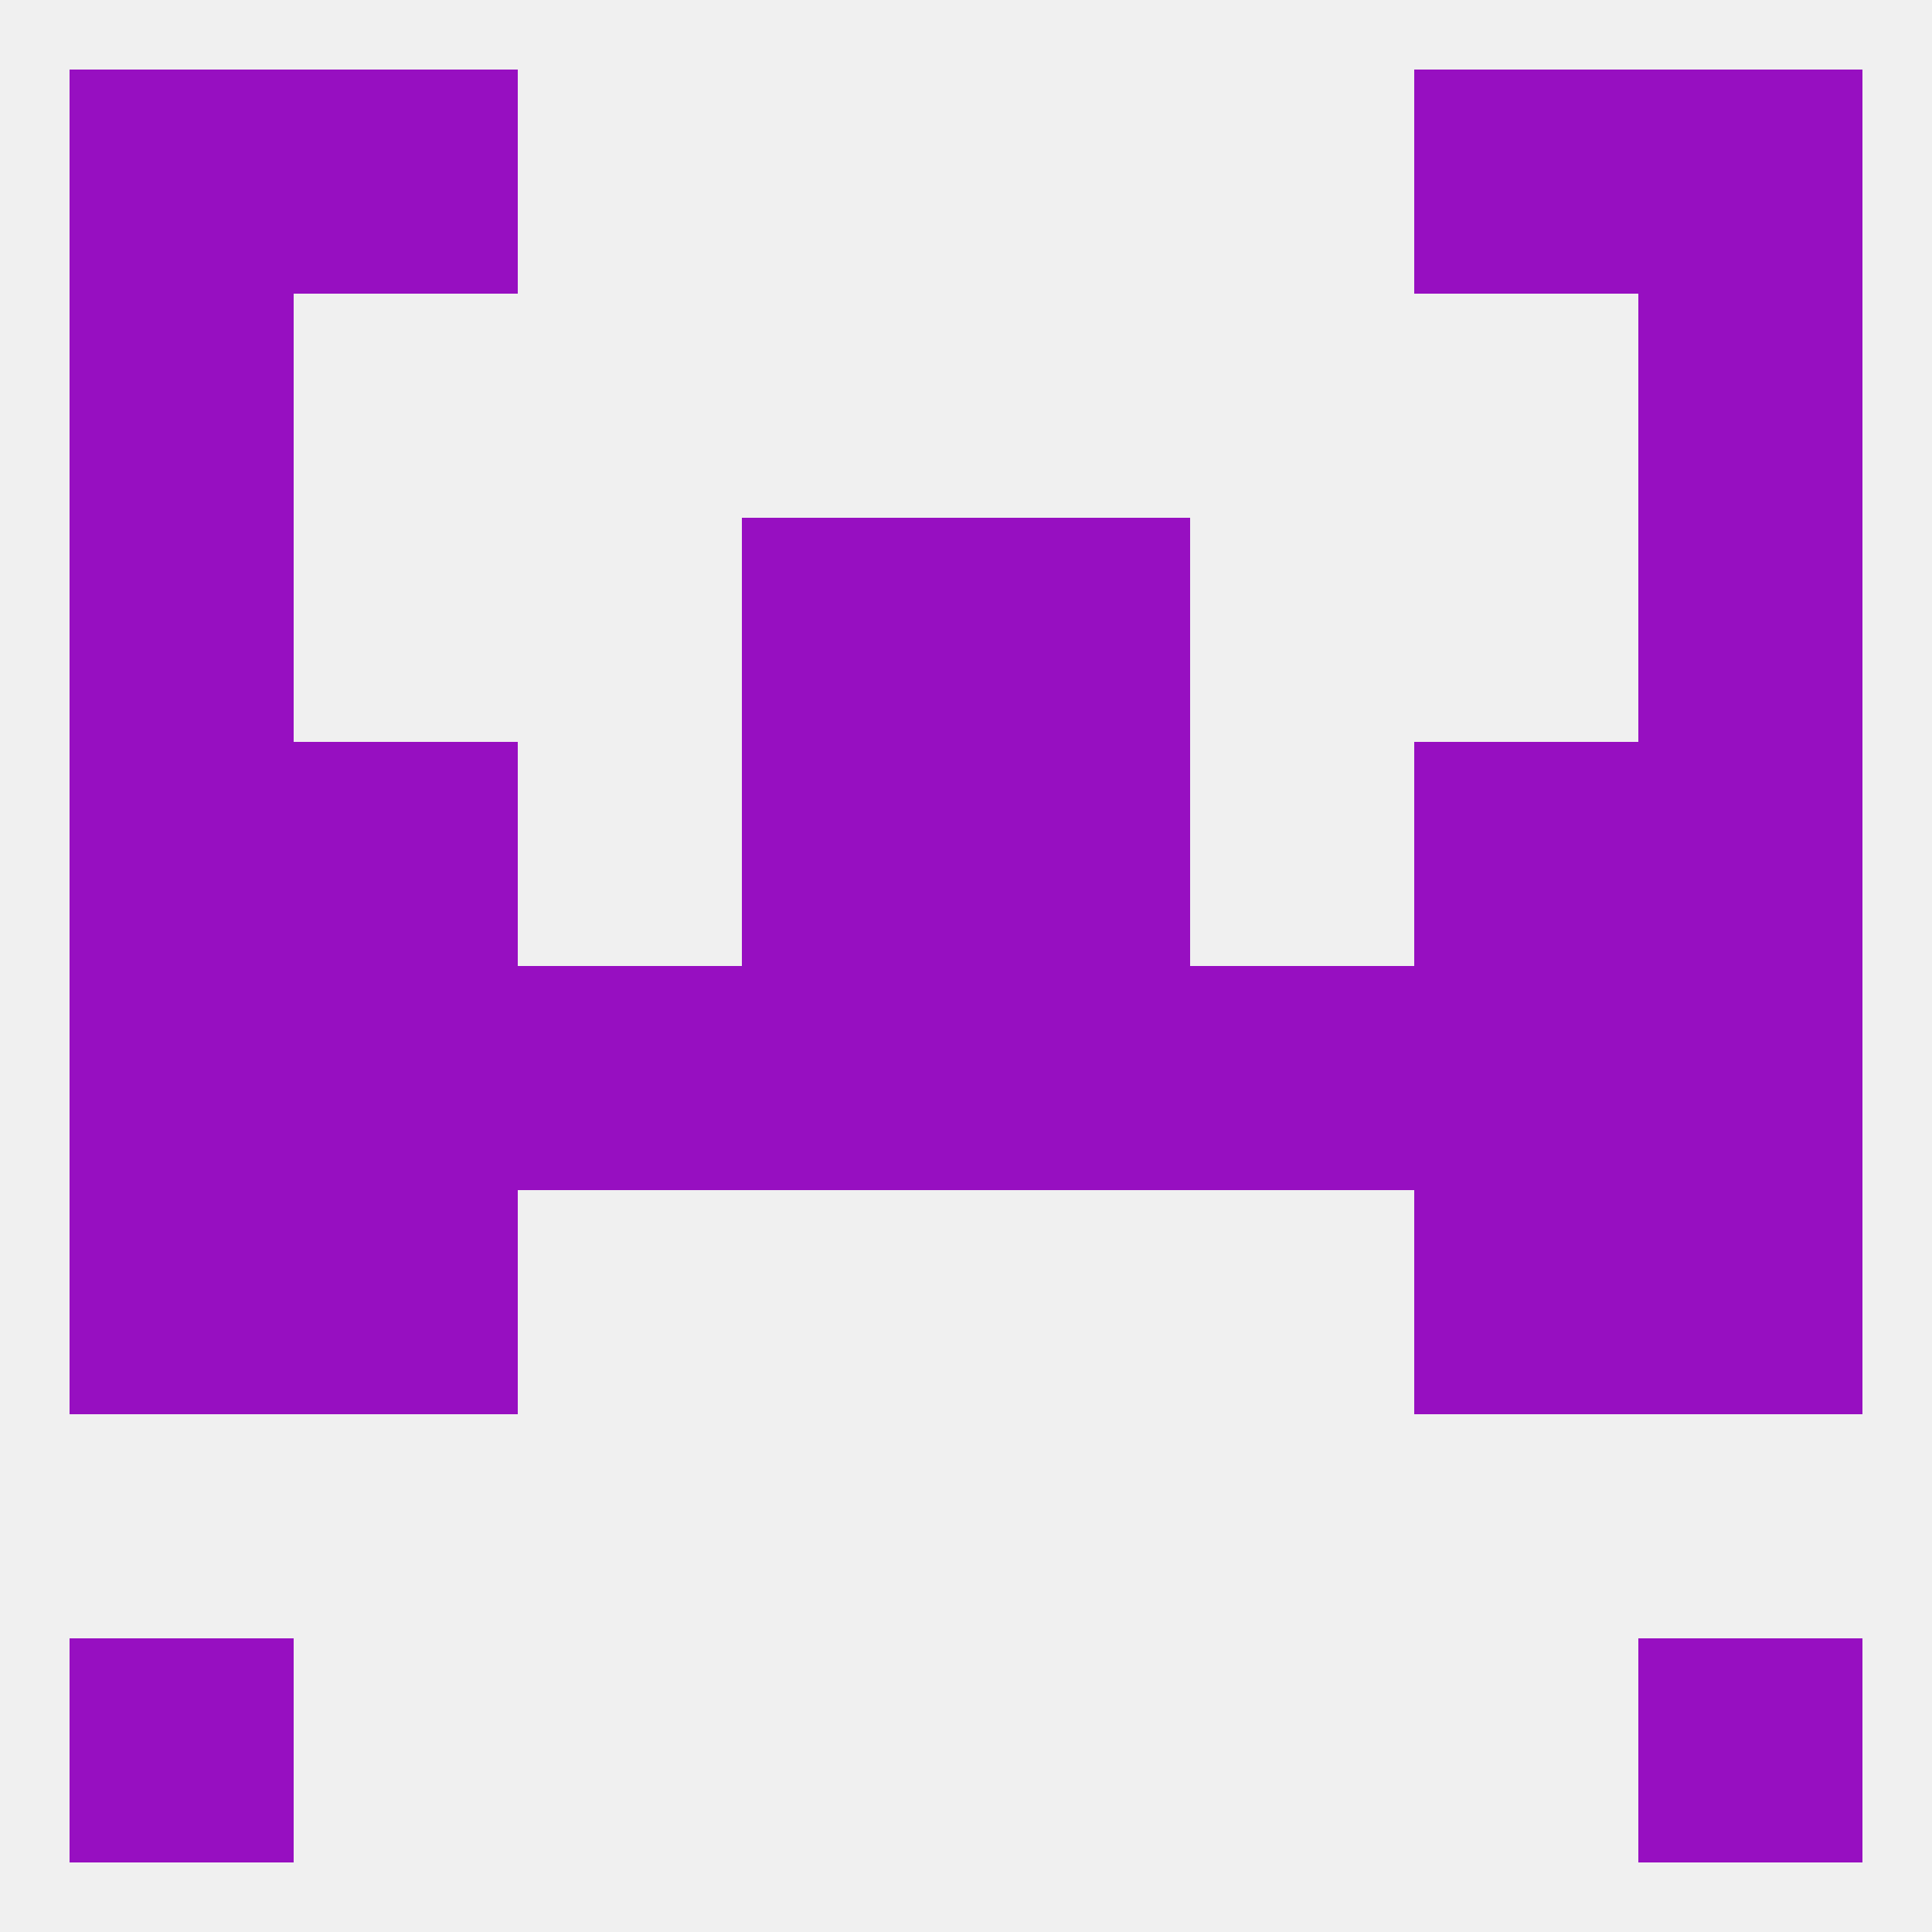
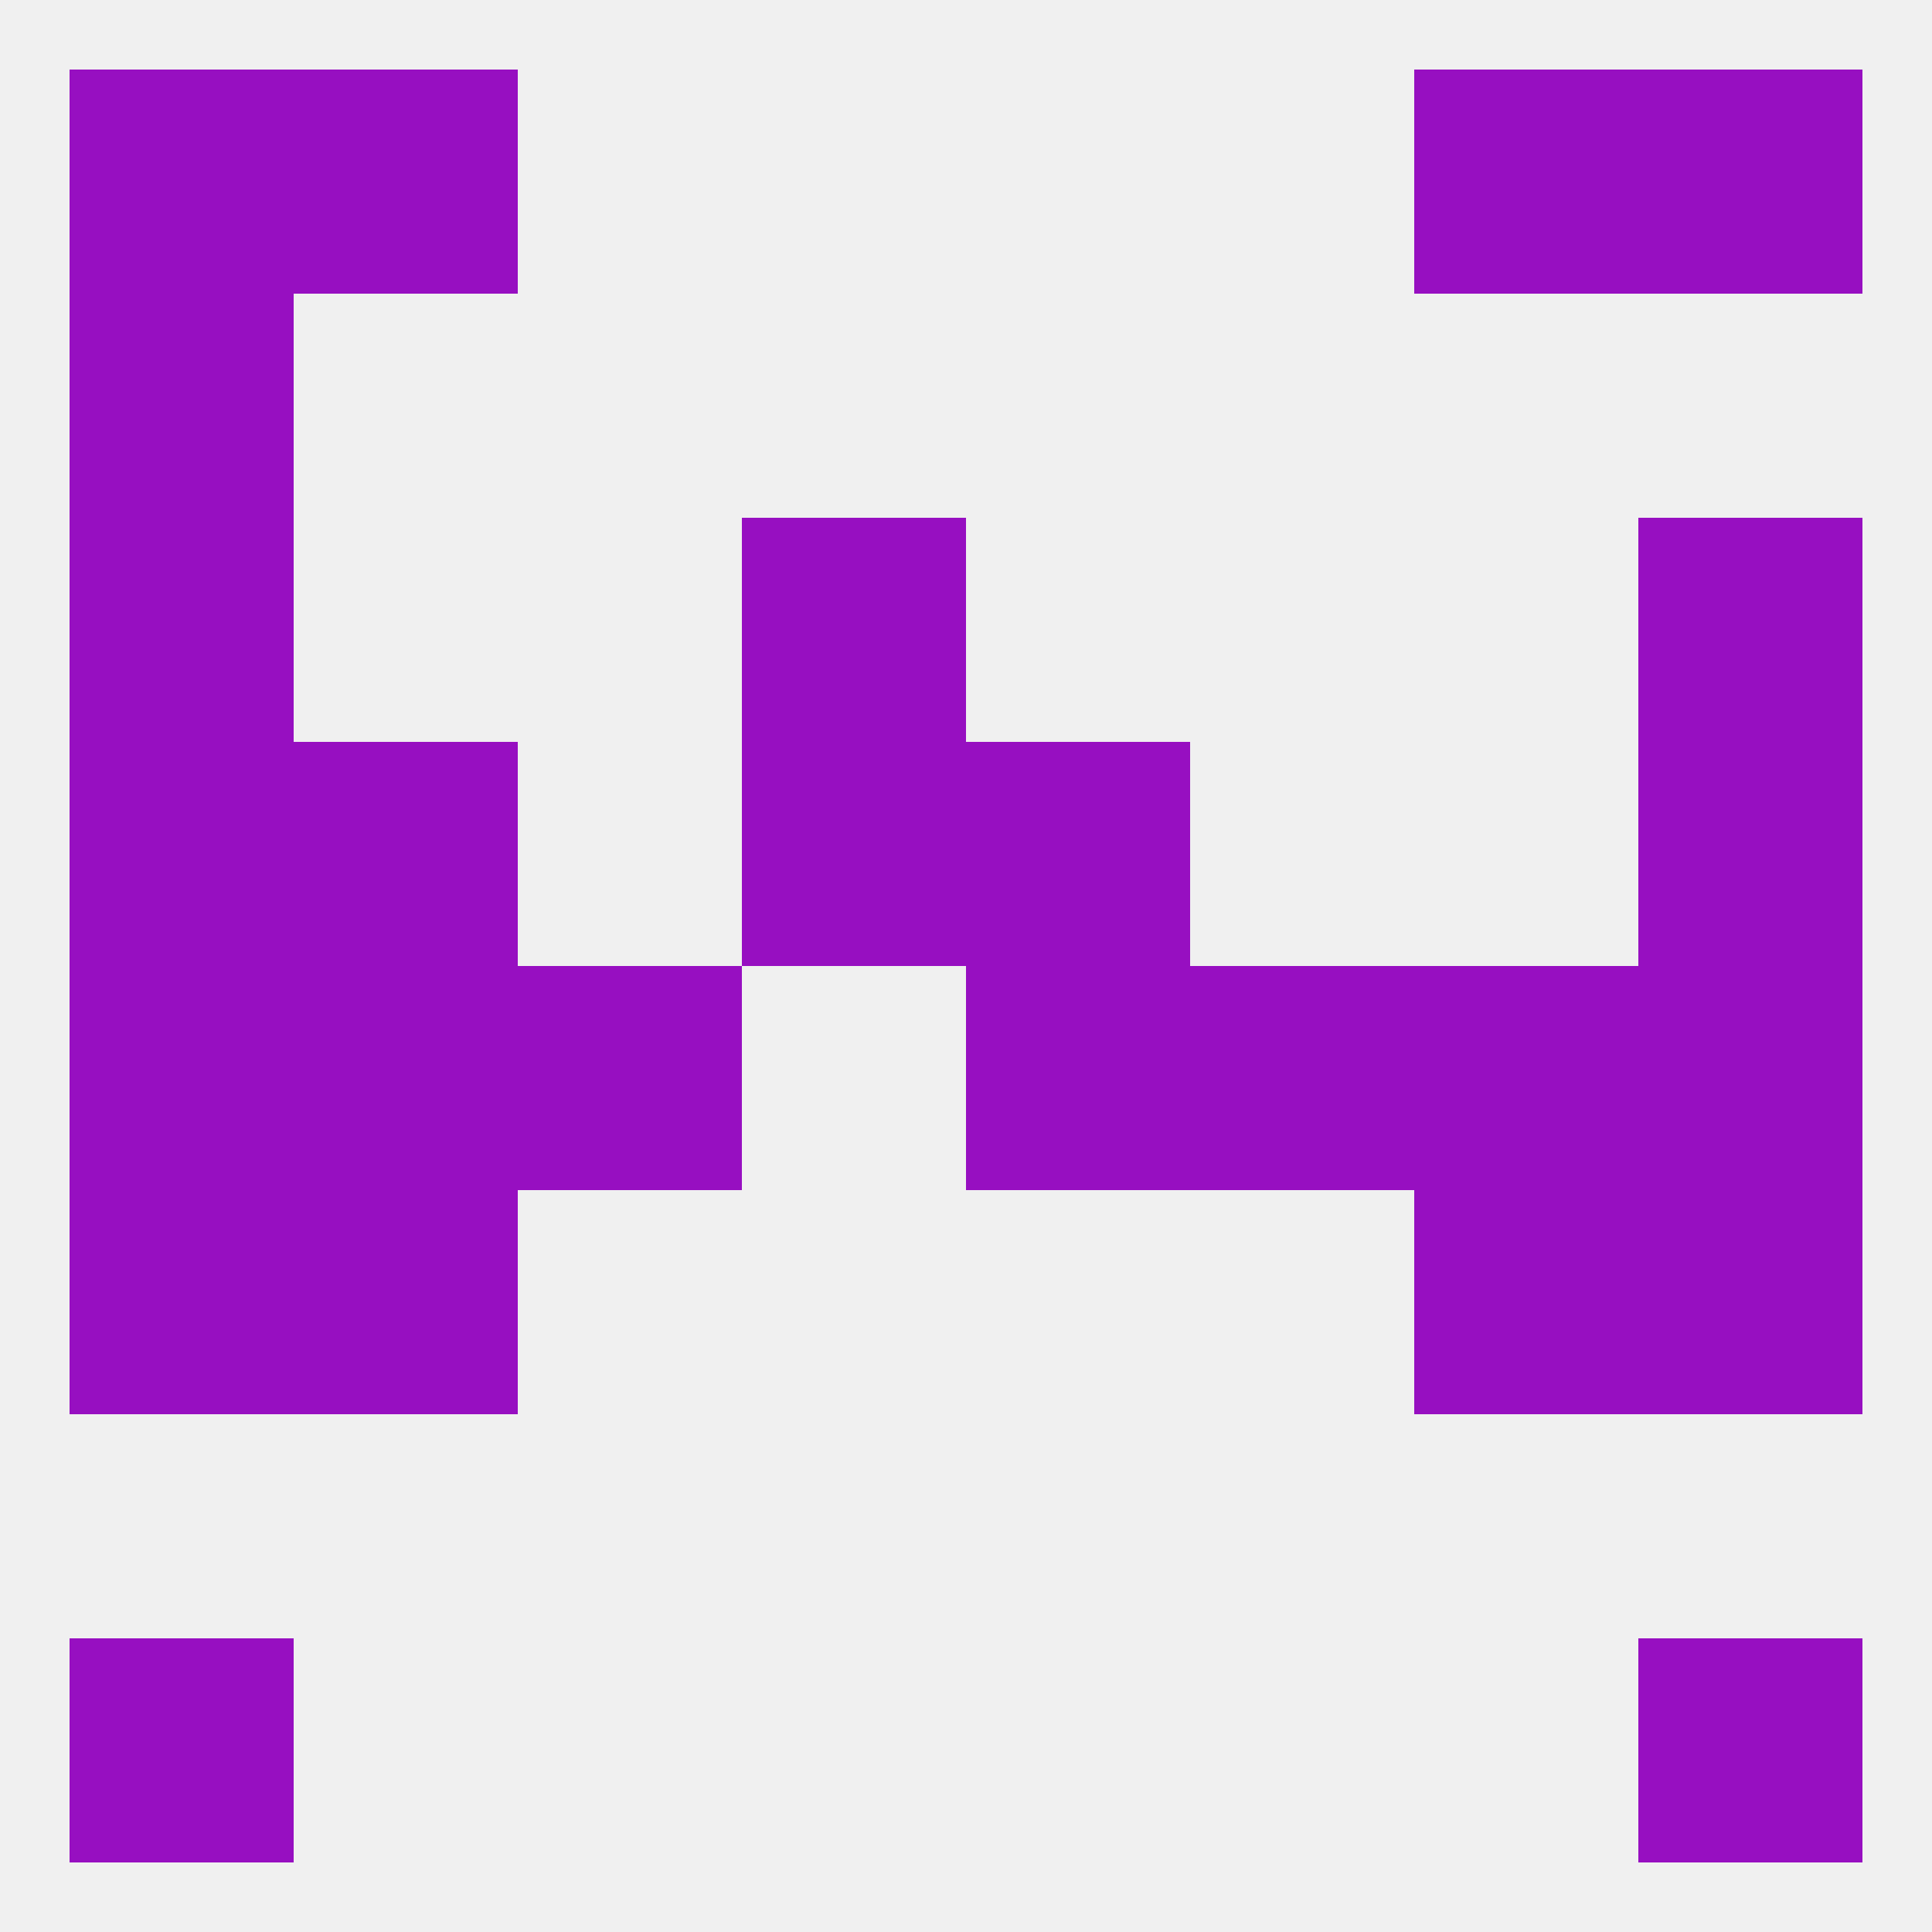
<svg xmlns="http://www.w3.org/2000/svg" version="1.1" baseprofile="full" width="250" height="250" viewBox="0 0 250 250">
  <rect width="100%" height="100%" fill="rgba(240,240,240,255)" />
  <rect x="38" y="154" width="29" height="29" fill="rgba(151,15,193,255)" />
  <rect x="183" y="154" width="29" height="29" fill="rgba(151,15,193,255)" />
  <rect x="9" y="154" width="29" height="29" fill="rgba(151,15,193,255)" />
  <rect x="212" y="154" width="29" height="29" fill="rgba(151,15,193,255)" />
  <rect x="212" y="125" width="29" height="29" fill="rgba(151,15,193,255)" />
-   <rect x="96" y="125" width="29" height="29" fill="rgba(151,15,193,255)" />
  <rect x="125" y="125" width="29" height="29" fill="rgba(151,15,193,255)" />
  <rect x="67" y="125" width="29" height="29" fill="rgba(151,15,193,255)" />
  <rect x="154" y="125" width="29" height="29" fill="rgba(151,15,193,255)" />
  <rect x="9" y="125" width="29" height="29" fill="rgba(151,15,193,255)" />
  <rect x="38" y="125" width="29" height="29" fill="rgba(151,15,193,255)" />
  <rect x="183" y="125" width="29" height="29" fill="rgba(151,15,193,255)" />
  <rect x="212" y="96" width="29" height="29" fill="rgba(151,15,193,255)" />
  <rect x="38" y="96" width="29" height="29" fill="rgba(151,15,193,255)" />
-   <rect x="183" y="96" width="29" height="29" fill="rgba(151,15,193,255)" />
  <rect x="96" y="96" width="29" height="29" fill="rgba(151,15,193,255)" />
  <rect x="125" y="96" width="29" height="29" fill="rgba(151,15,193,255)" />
  <rect x="9" y="96" width="29" height="29" fill="rgba(151,15,193,255)" />
  <rect x="9" y="67" width="29" height="29" fill="rgba(151,15,193,255)" />
  <rect x="212" y="67" width="29" height="29" fill="rgba(151,15,193,255)" />
  <rect x="96" y="67" width="29" height="29" fill="rgba(151,15,193,255)" />
-   <rect x="125" y="67" width="29" height="29" fill="rgba(151,15,193,255)" />
  <rect x="9" y="38" width="29" height="29" fill="rgba(151,15,193,255)" />
-   <rect x="212" y="38" width="29" height="29" fill="rgba(151,15,193,255)" />
  <rect x="9" y="9" width="29" height="29" fill="rgba(151,15,193,255)" />
  <rect x="212" y="9" width="29" height="29" fill="rgba(151,15,193,255)" />
  <rect x="38" y="9" width="29" height="29" fill="rgba(151,15,193,255)" />
  <rect x="183" y="9" width="29" height="29" fill="rgba(151,15,193,255)" />
  <rect x="9" y="212" width="29" height="29" fill="rgba(151,15,193,255)" />
  <rect x="212" y="212" width="29" height="29" fill="rgba(151,15,193,255)" />
</svg>